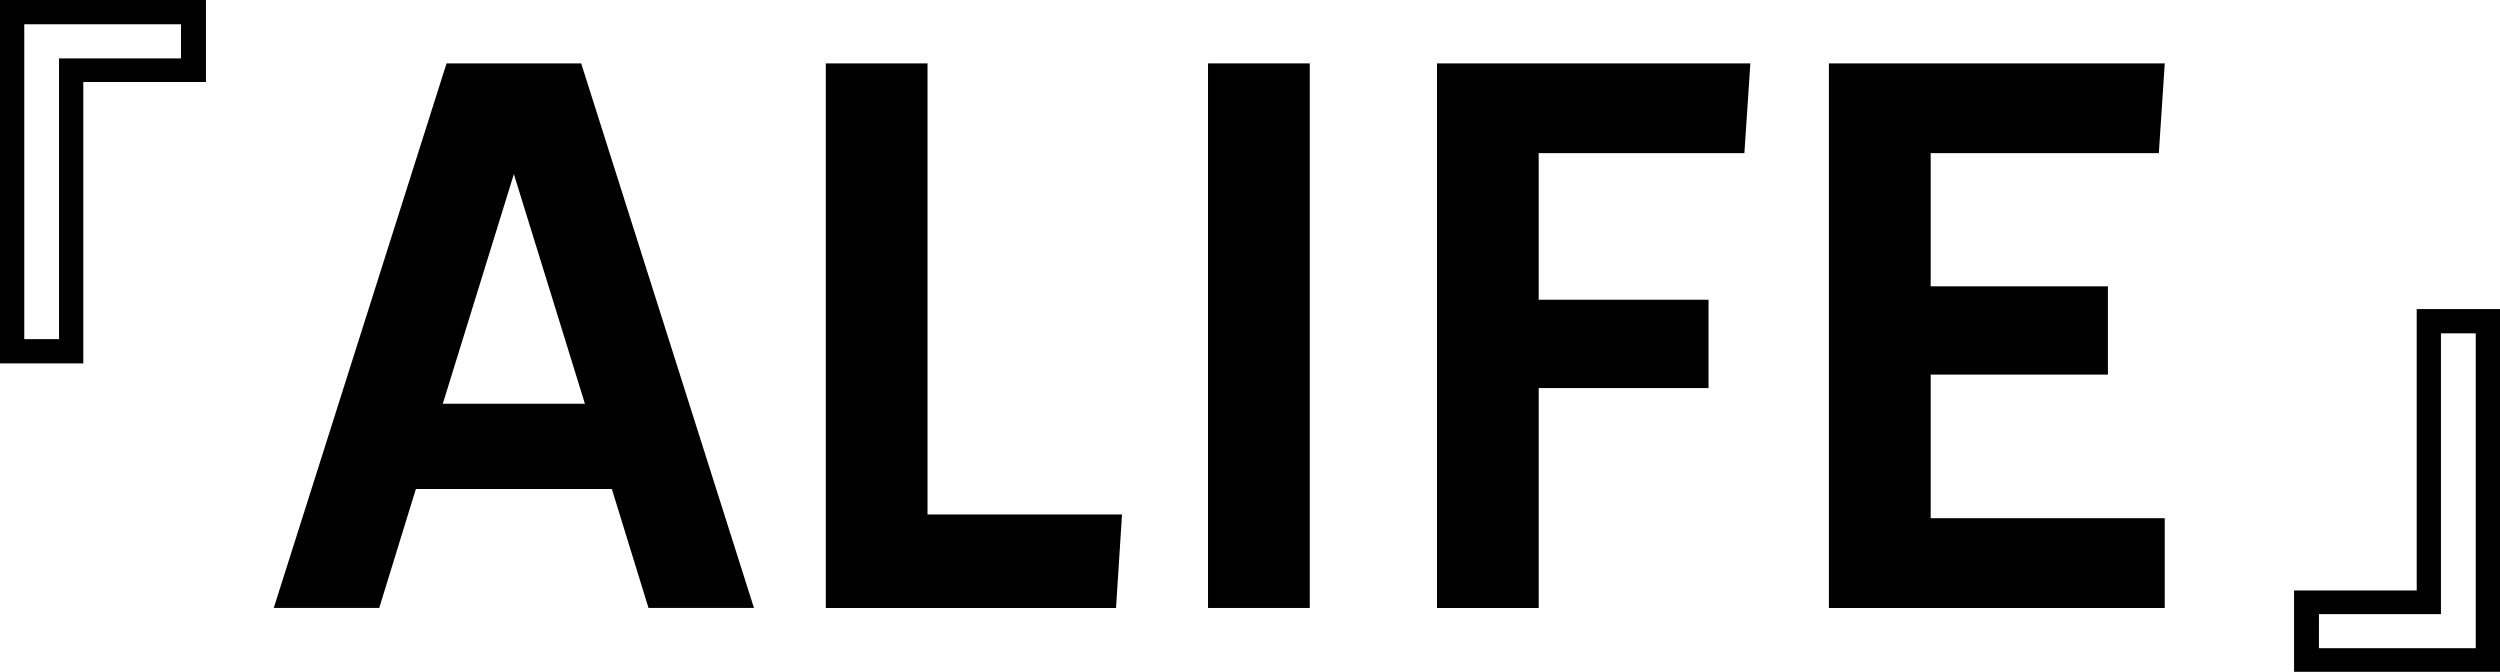
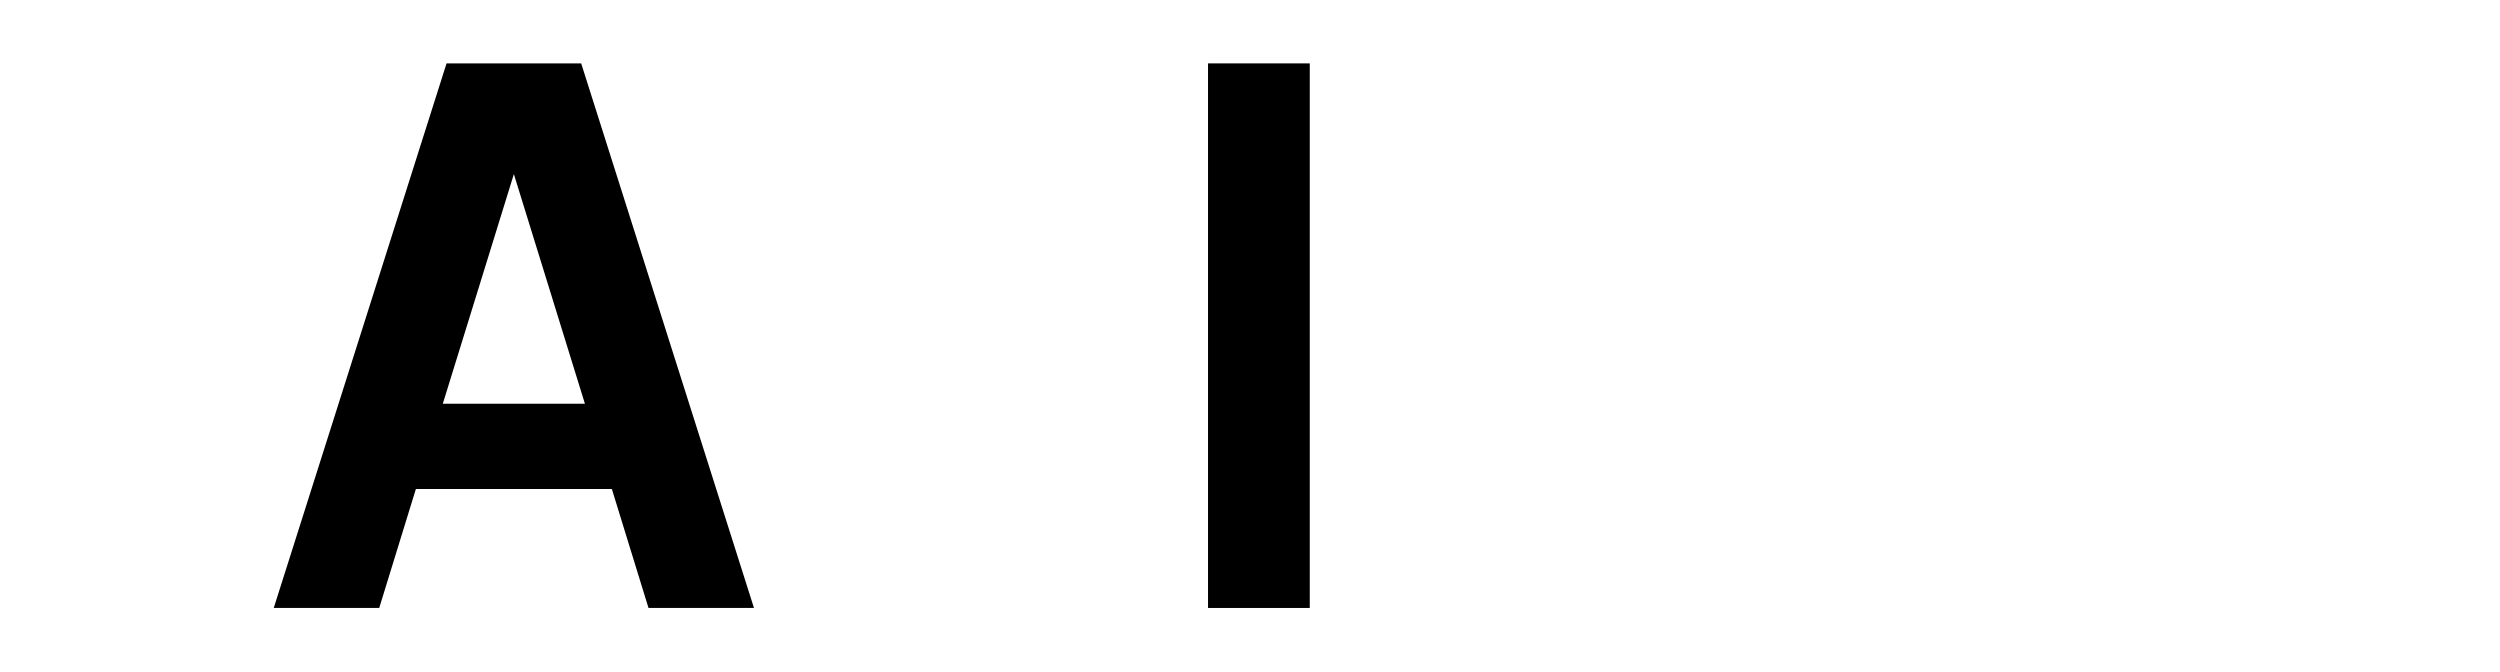
<svg xmlns="http://www.w3.org/2000/svg" id="グループ_1182" data-name="グループ 1182" width="160.791" height="43.209" viewBox="0 0 160.791 43.209">
-   <path id="パス_1260" data-name="パス 1260" d="M5.46-12.119V-35.49H18.707v5.273H10.818v18.1ZM7.021-13.68H9.257V-31.735H17.1v-2.194H7.021Z" transform="translate(-5.46 35.49)" />
-   <path id="パス_1261" data-name="パス 1261" d="M-18.648,3.631V-1.6h7.889V-19.7H-5.4V3.631Zm1.6-1.519H-6.962v-20.25H-9.2V-.081h-7.847Z" transform="translate(166.193 39.578)" />
  <g id="グループ_1180" data-name="グループ 1180" transform="translate(17.606 4.077)">
    <path id="パス_1185" data-name="パス 1185" d="M15.444,7.12l4.57,14.77H10.873ZM11.114,0,0,35.024H6.784l2.357-7.65H21.746l2.357,7.65h6.784L19.774,0Z" transform="translate(0 0.001)" />
-     <path id="パス_1186" data-name="パス 1186" d="M103.318,0V35.025h18.667l.385-6.014H109.861V0Z" transform="translate(-67.812 0.001)" />
    <rect id="長方形_1614" data-name="長方形 1614" width="6.543" height="35.025" transform="translate(60.09 0)" />
-     <path id="パス_1187" data-name="パス 1187" d="M217.7,0V35.025h6.543V20.88h10.921V15.2H224.24V5.773h13.23L237.855,0Z" transform="translate(-142.884 0.001)" />
-     <path id="パス_1188" data-name="パス 1188" d="M291.054,0V35.025h21.6V29.251H297.6V20.014H309V14.336H297.6V5.773h14.674L312.656,0Z" transform="translate(-191.032 0.001)" />
  </g>
</svg>